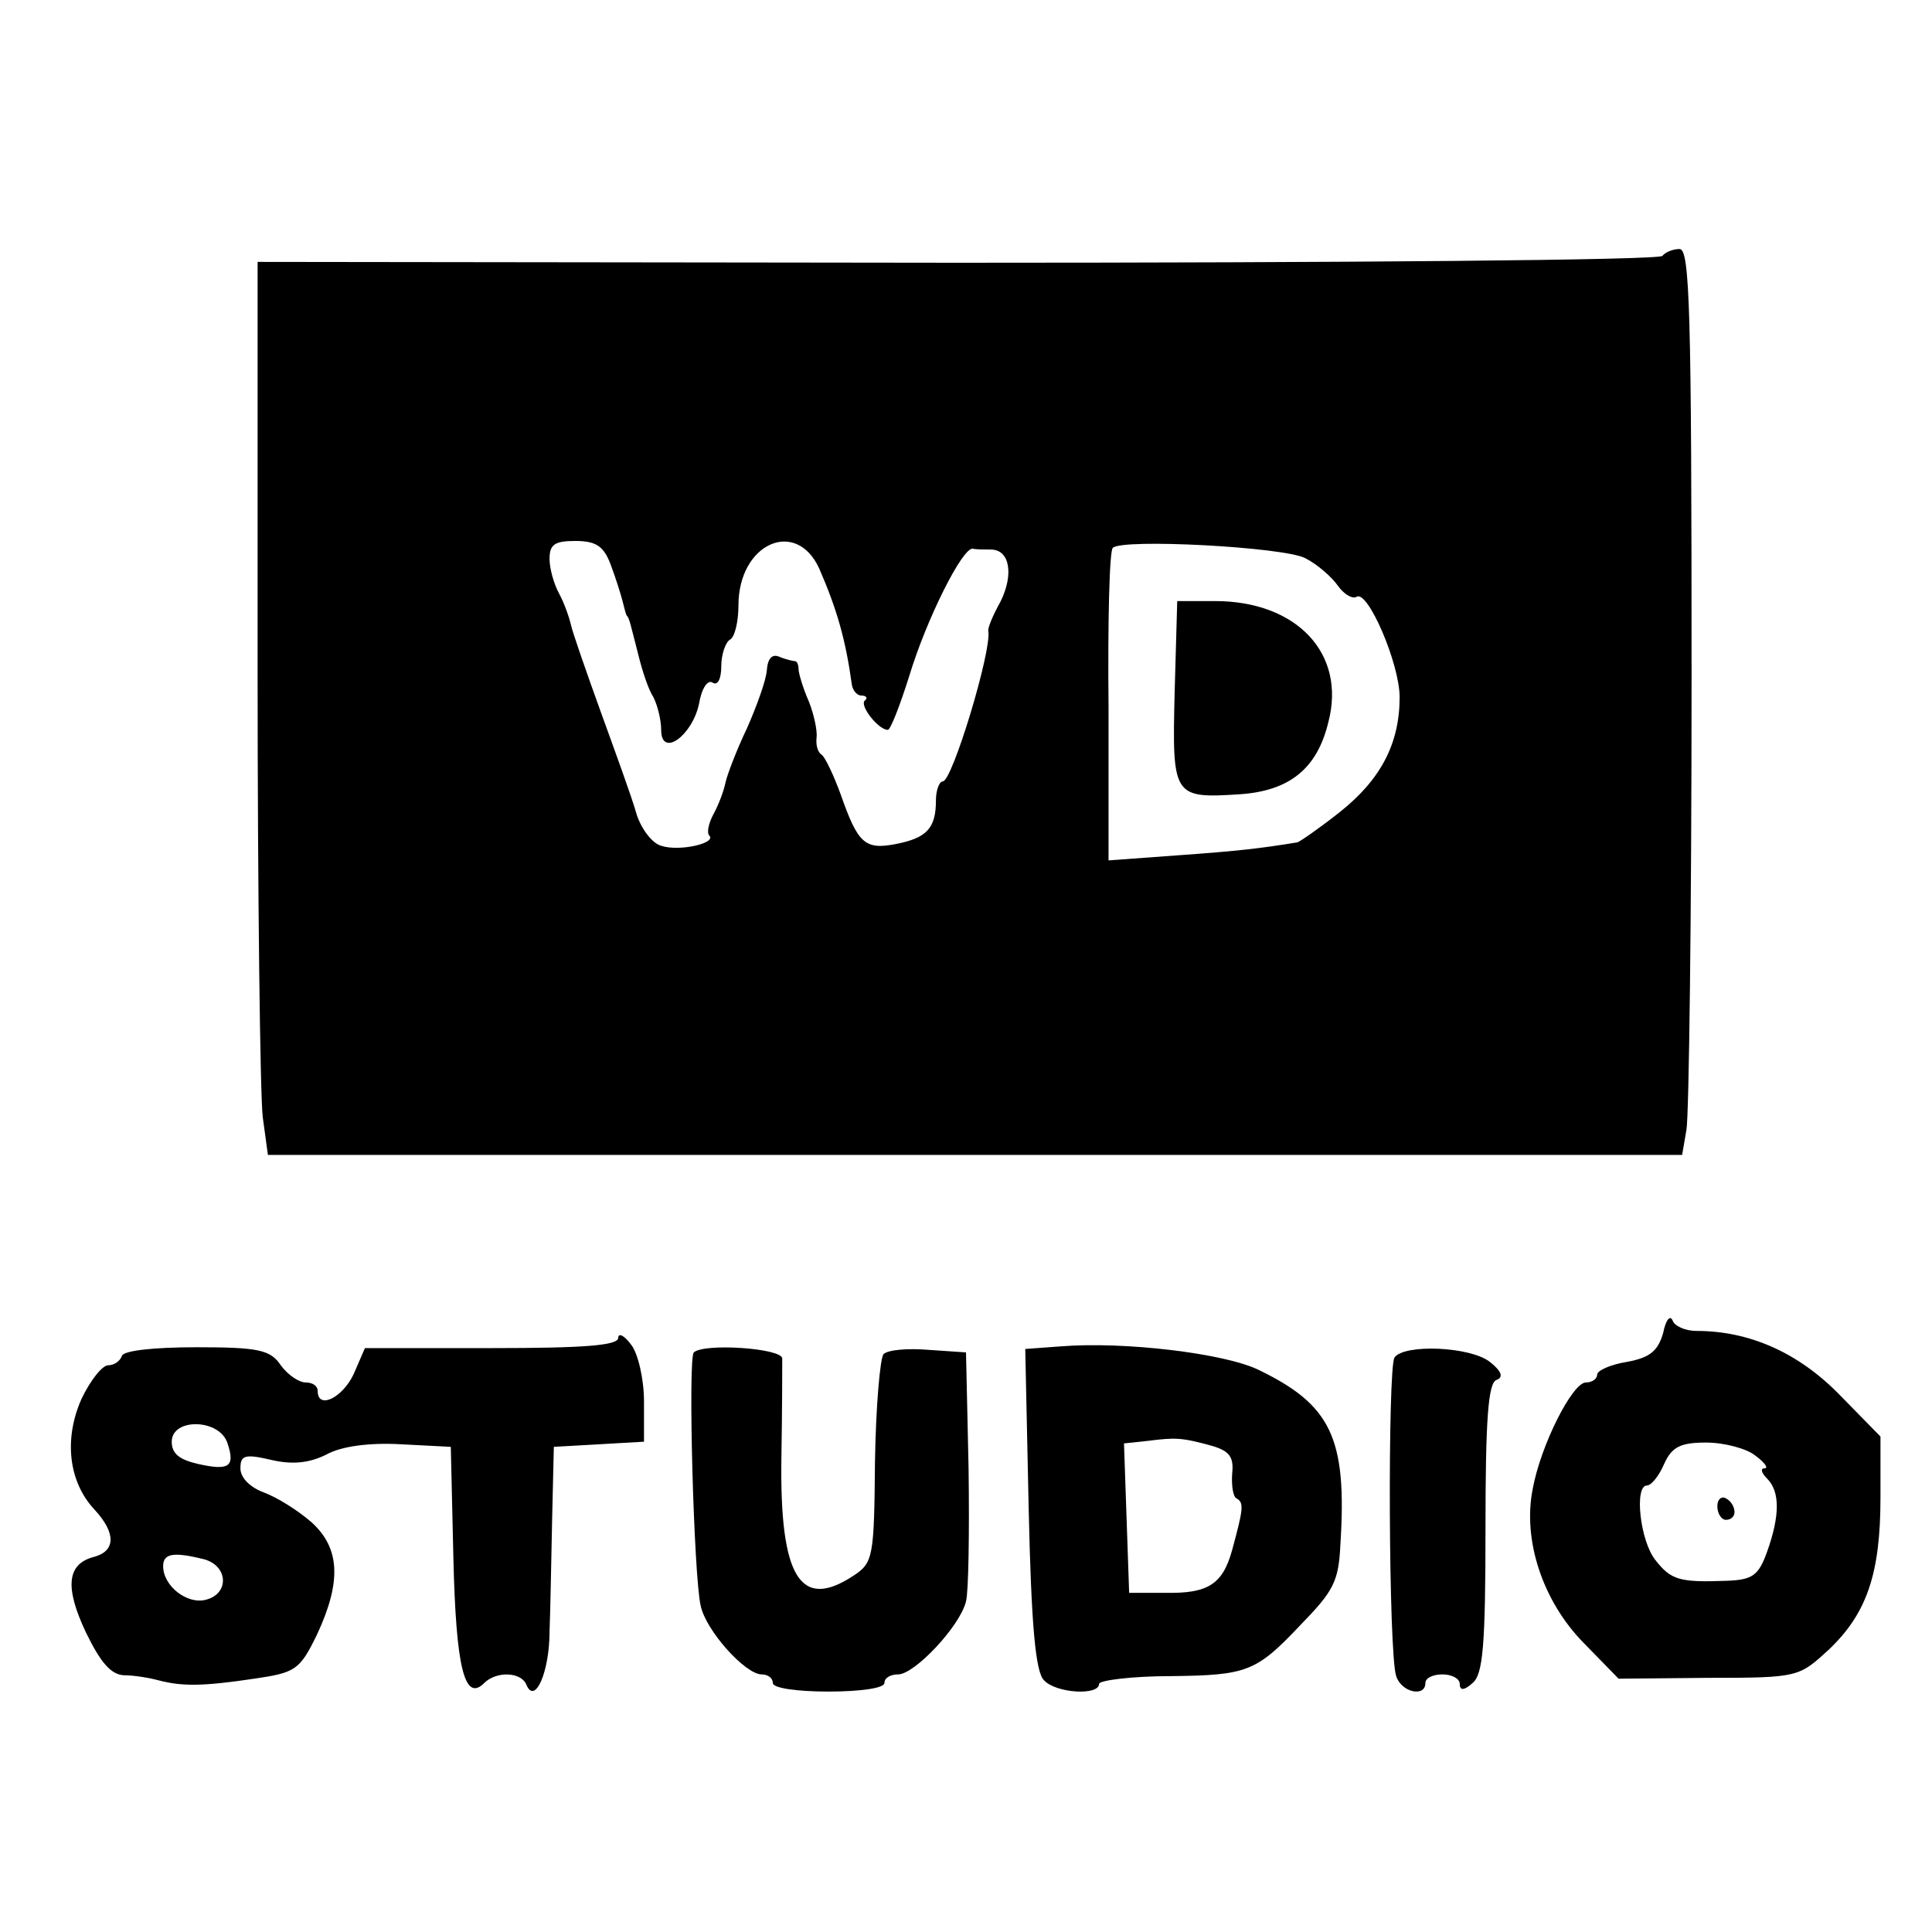
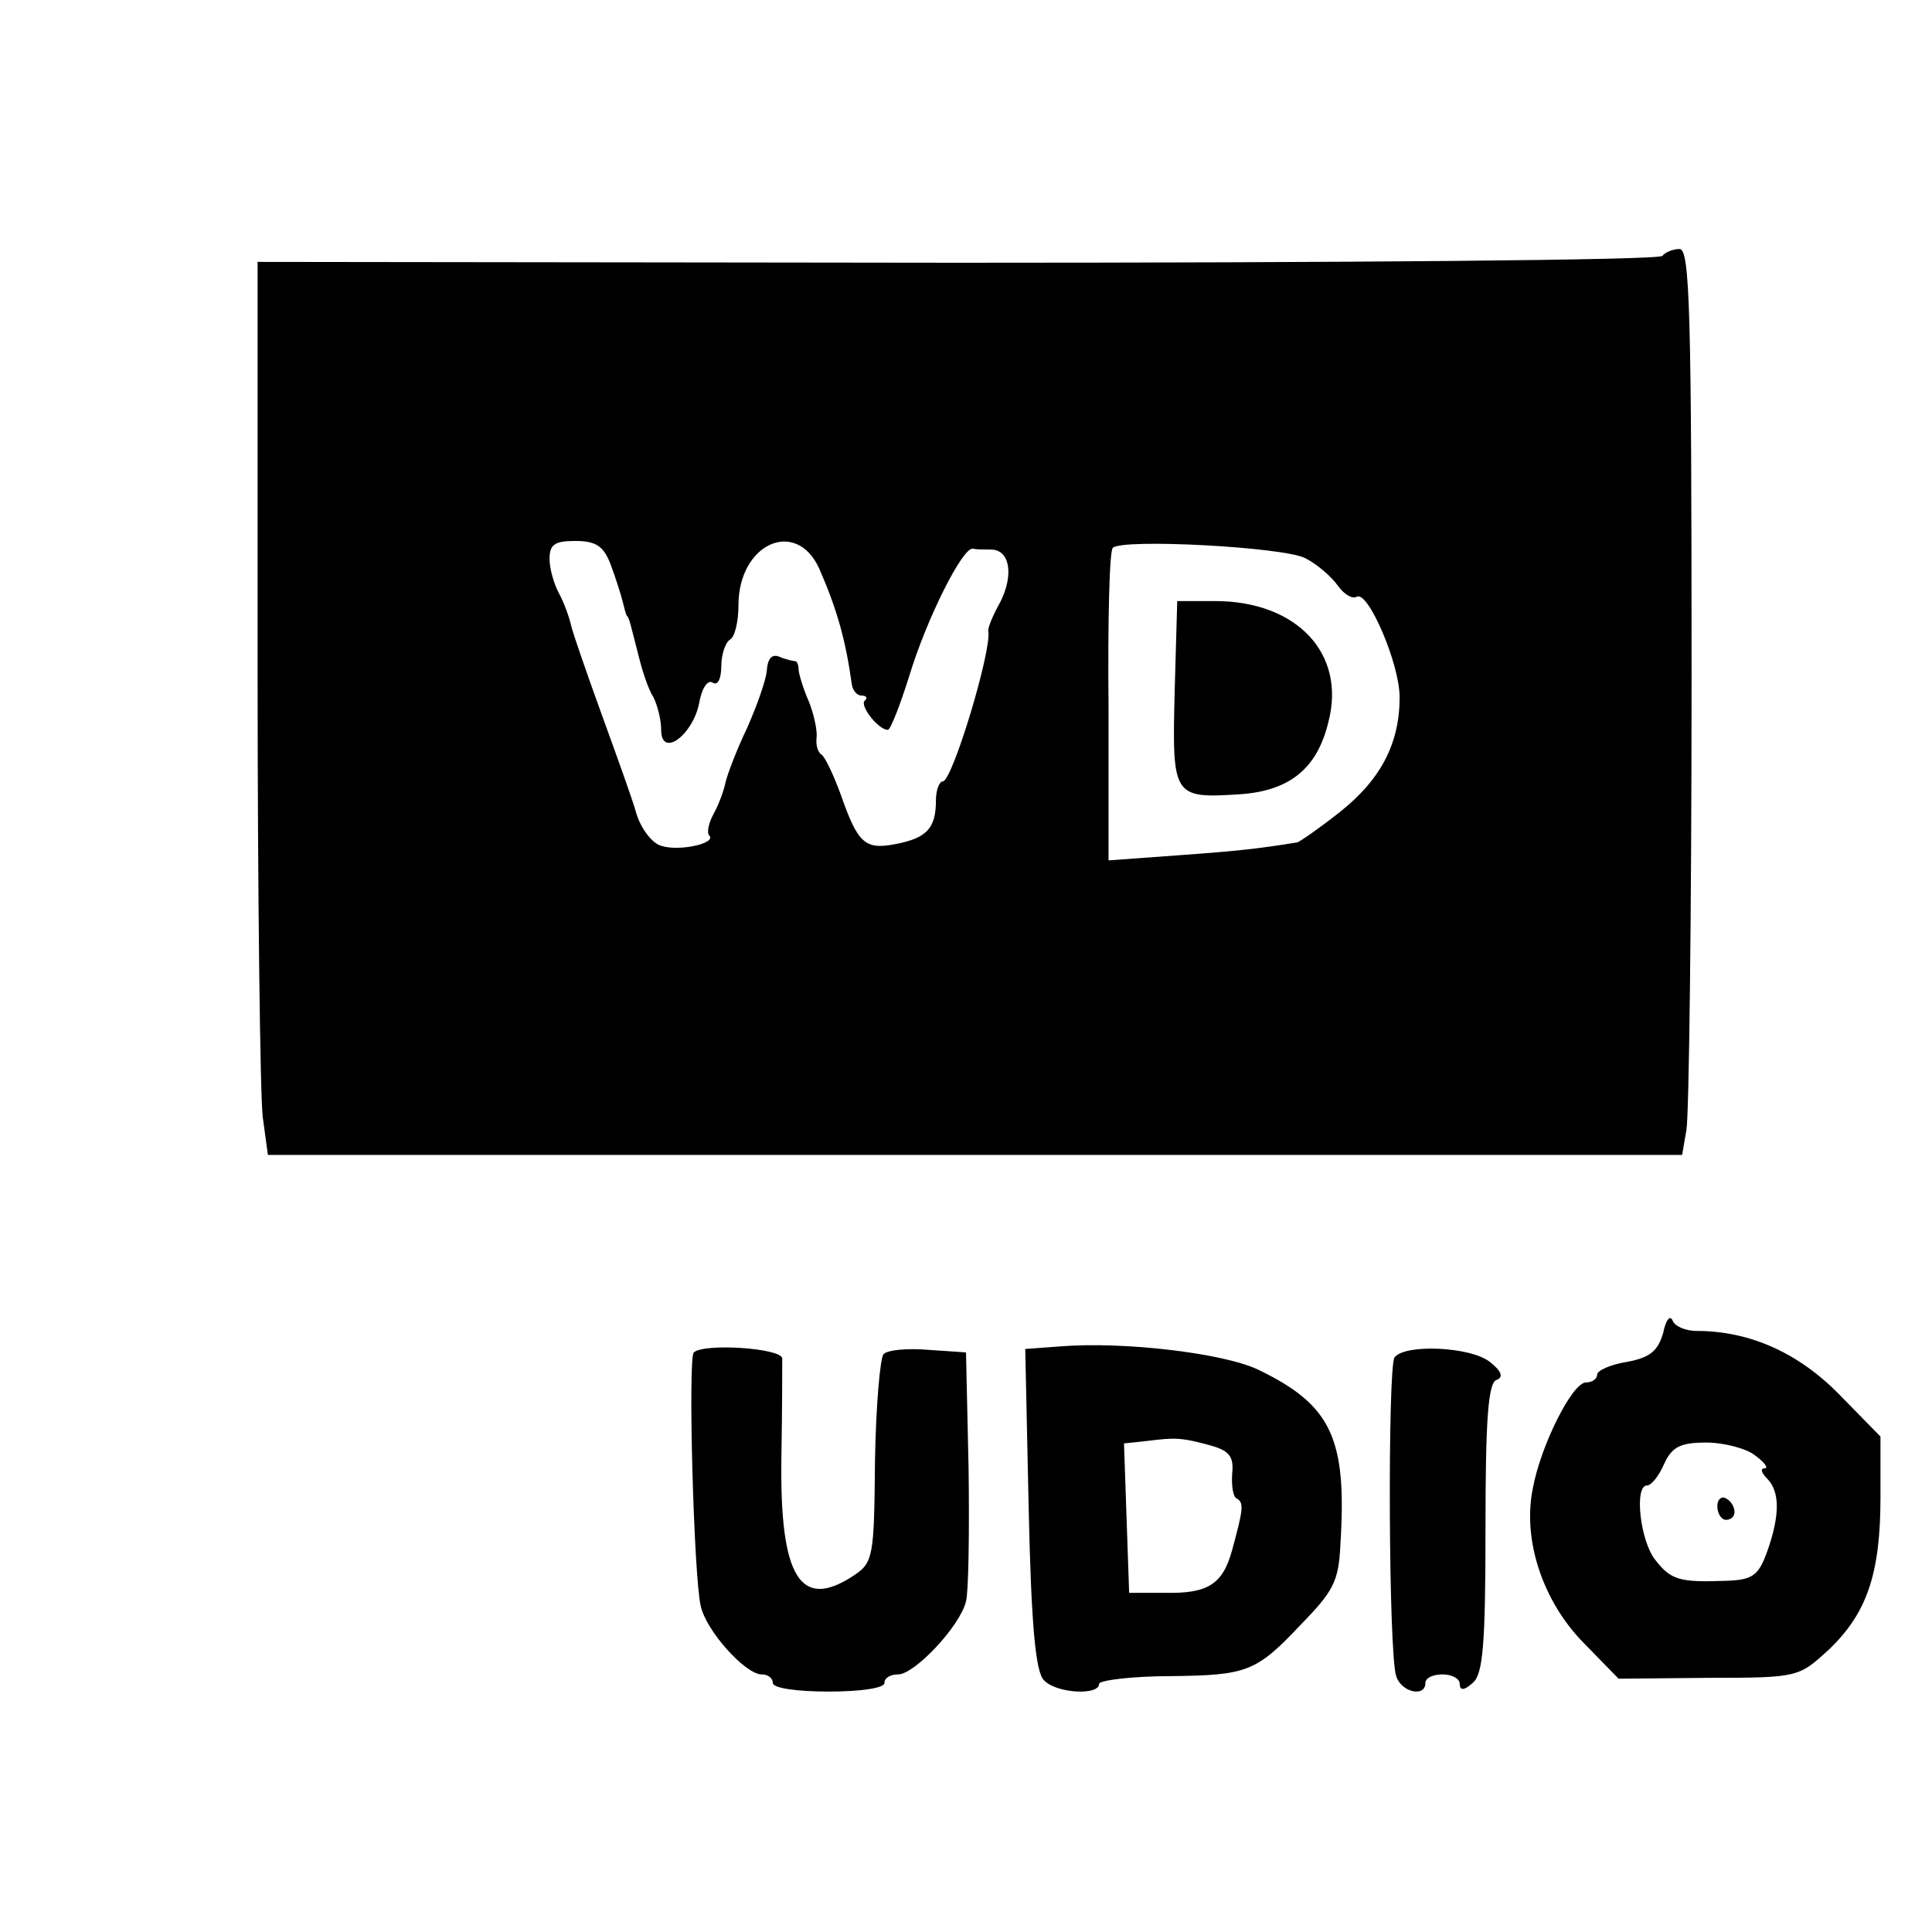
<svg xmlns="http://www.w3.org/2000/svg" version="1.0" width="225pt" height="225pt" viewBox="0 0 225 225" preserveAspectRatio="xMidYMid meet">
  <g transform="translate(0,225) scale(0.1,-0.1)" fill="#000000" stroke="none">
    <path d="M1936 1952 c-3 -5 -372 -8 -821 -8 l-815 1 0 -476 c0 -262 3 -496 6 -520 l6 -44 823 0 824 0 5 29 c3 16 6 253 6 527 0 428 -2 499 -14 499 -8 0 -17 -4 -20 -8z m-1225 -359 c6 -16 12 -35 14 -43 2 -8 4 -16 5 -17 3 -3 4 -9 14 -48 4 -16 11 -38 17 -47 5 -10 9 -27 9 -38 0 -33 36 -7 44 30 3 18 10 29 16 25 6 -4 10 5 10 19 0 14 5 28 10 31 6 3 10 22 10 40 0 72 67 102 94 43 21 -48 31 -84 38 -135 1 -7 6 -13 11 -13 6 0 8 -3 4 -6 -6 -6 16 -34 27 -34 3 0 14 28 25 63 20 66 62 150 74 148 4 -1 13 -1 21 -1 22 0 27 -29 11 -61 -9 -16 -15 -31 -14 -34 4 -23 -42 -175 -53 -175 -4 0 -8 -10 -8 -22 0 -33 -11 -44 -47 -51 -36 -7 -44 1 -64 58 -8 22 -18 43 -22 46 -5 3 -7 12 -6 20 1 8 -3 27 -9 42 -7 16 -12 33 -12 38 0 5 -2 9 -4 9 -2 0 -11 2 -18 5 -9 4 -14 -2 -15 -16 -1 -12 -12 -42 -23 -67 -12 -25 -23 -54 -25 -63 -2 -10 -8 -26 -14 -37 -6 -11 -8 -22 -5 -25 9 -9 -35 -19 -56 -12 -11 3 -24 21 -29 38 -5 18 -24 70 -41 117 -17 47 -33 93 -35 102 -2 9 -8 26 -14 37 -6 11 -11 29 -11 40 0 17 6 21 30 21 24 0 33 -6 41 -27z m809 7 c14 -7 31 -22 38 -32 7 -10 17 -16 22 -13 13 8 50 -78 50 -117 0 -54 -22 -96 -70 -134 -24 -19 -46 -34 -49 -35 -43 -7 -68 -10 -138 -15 l-82 -6 0 179 c-1 99 1 182 5 185 11 11 199 1 224 -12z" />
    <path d="M1368 1444 c-3 -122 -2 -124 76 -119 58 4 90 30 103 84 21 80 -37 141 -132 141 l-44 0 -3 -106z" />
    <path d="M1937 698 c-6 -21 -15 -29 -42 -34 -19 -3 -35 -10 -35 -15 0 -5 -6 -9 -13 -9 -16 0 -53 -74 -62 -124 -12 -60 12 -131 59 -179 l41 -42 105 1 c105 0 105 1 140 33 44 42 60 88 60 177 l0 71 -48 49 c-48 49 -105 74 -166 74 -14 0 -26 6 -28 12 -3 7 -8 1 -11 -14z m107 -143 c11 -8 16 -15 11 -15 -5 0 -4 -5 3 -12 15 -15 15 -43 0 -85 -10 -28 -17 -33 -48 -34 -54 -2 -64 1 -82 24 -18 22 -25 87 -10 87 5 0 14 11 20 25 9 20 19 25 49 25 21 0 47 -7 57 -15z" />
    <path d="M2000 496 c0 -9 5 -16 10 -16 6 0 10 4 10 9 0 6 -4 13 -10 16 -5 3 -10 -1 -10 -9z" />
-     <path d="M720 692 c0 -9 -40 -12 -148 -12 l-147 0 -13 -30 c-13 -28 -42 -42 -42 -20 0 6 -6 10 -14 10 -8 0 -21 9 -29 20 -12 18 -26 21 -98 21 -51 0 -85 -4 -87 -10 -2 -6 -9 -11 -16 -11 -7 0 -21 -18 -31 -39 -21 -47 -15 -97 15 -129 25 -27 25 -48 0 -55 -32 -8 -35 -35 -10 -88 17 -35 29 -49 44 -50 12 0 30 -3 41 -6 27 -7 51 -7 111 2 48 7 53 10 73 51 29 62 27 101 -6 131 -16 14 -40 29 -56 35 -16 6 -27 17 -27 28 0 15 5 17 35 10 25 -6 45 -4 65 6 18 10 51 14 87 12 l58 -3 3 -129 c3 -128 13 -169 36 -146 14 14 43 13 49 -2 10 -24 27 15 27 62 1 25 2 83 3 130 l2 85 53 3 52 3 0 47 c0 26 -7 56 -15 66 -8 11 -15 14 -15 8z m-455 -123 c9 -27 2 -32 -34 -24 -22 5 -31 12 -31 26 0 28 56 27 65 -2z m-27 -135 c28 -8 29 -40 2 -47 -22 -6 -50 16 -50 39 0 15 12 17 48 8z" />
    <path d="M1235 682 l-41 -3 4 -186 c3 -136 8 -191 18 -200 14 -15 64 -18 64 -4 0 4 38 9 84 9 88 1 99 5 150 59 39 40 45 51 47 94 8 125 -11 163 -96 204 -40 19 -156 33 -230 27z m177 -116 c20 -6 25 -13 23 -32 -1 -14 1 -27 5 -29 9 -5 8 -12 -5 -60 -11 -40 -28 -51 -78 -50 l-42 0 -3 87 -3 87 28 3 c32 4 39 4 75 -6z" />
    <path d="M808 675 c-7 -7 0 -261 8 -295 6 -29 52 -80 71 -80 7 0 13 -4 13 -10 0 -6 28 -10 65 -10 37 0 65 4 65 10 0 6 7 10 16 10 19 0 72 56 79 85 3 11 4 81 3 155 l-3 135 -44 3 c-24 2 -47 0 -52 -5 -4 -4 -9 -61 -10 -125 -1 -111 -2 -118 -25 -133 -62 -41 -86 -2 -84 137 1 57 1 109 1 116 -1 12 -91 18 -103 7z" />
    <path d="M1624 669 c-8 -13 -7 -345 2 -371 6 -19 34 -25 34 -8 0 6 9 10 20 10 11 0 20 -5 20 -11 0 -8 5 -8 15 1 12 10 15 43 15 180 0 126 3 170 13 173 8 3 6 10 -8 21 -23 18 -100 21 -111 5z" />
  </g>
</svg>